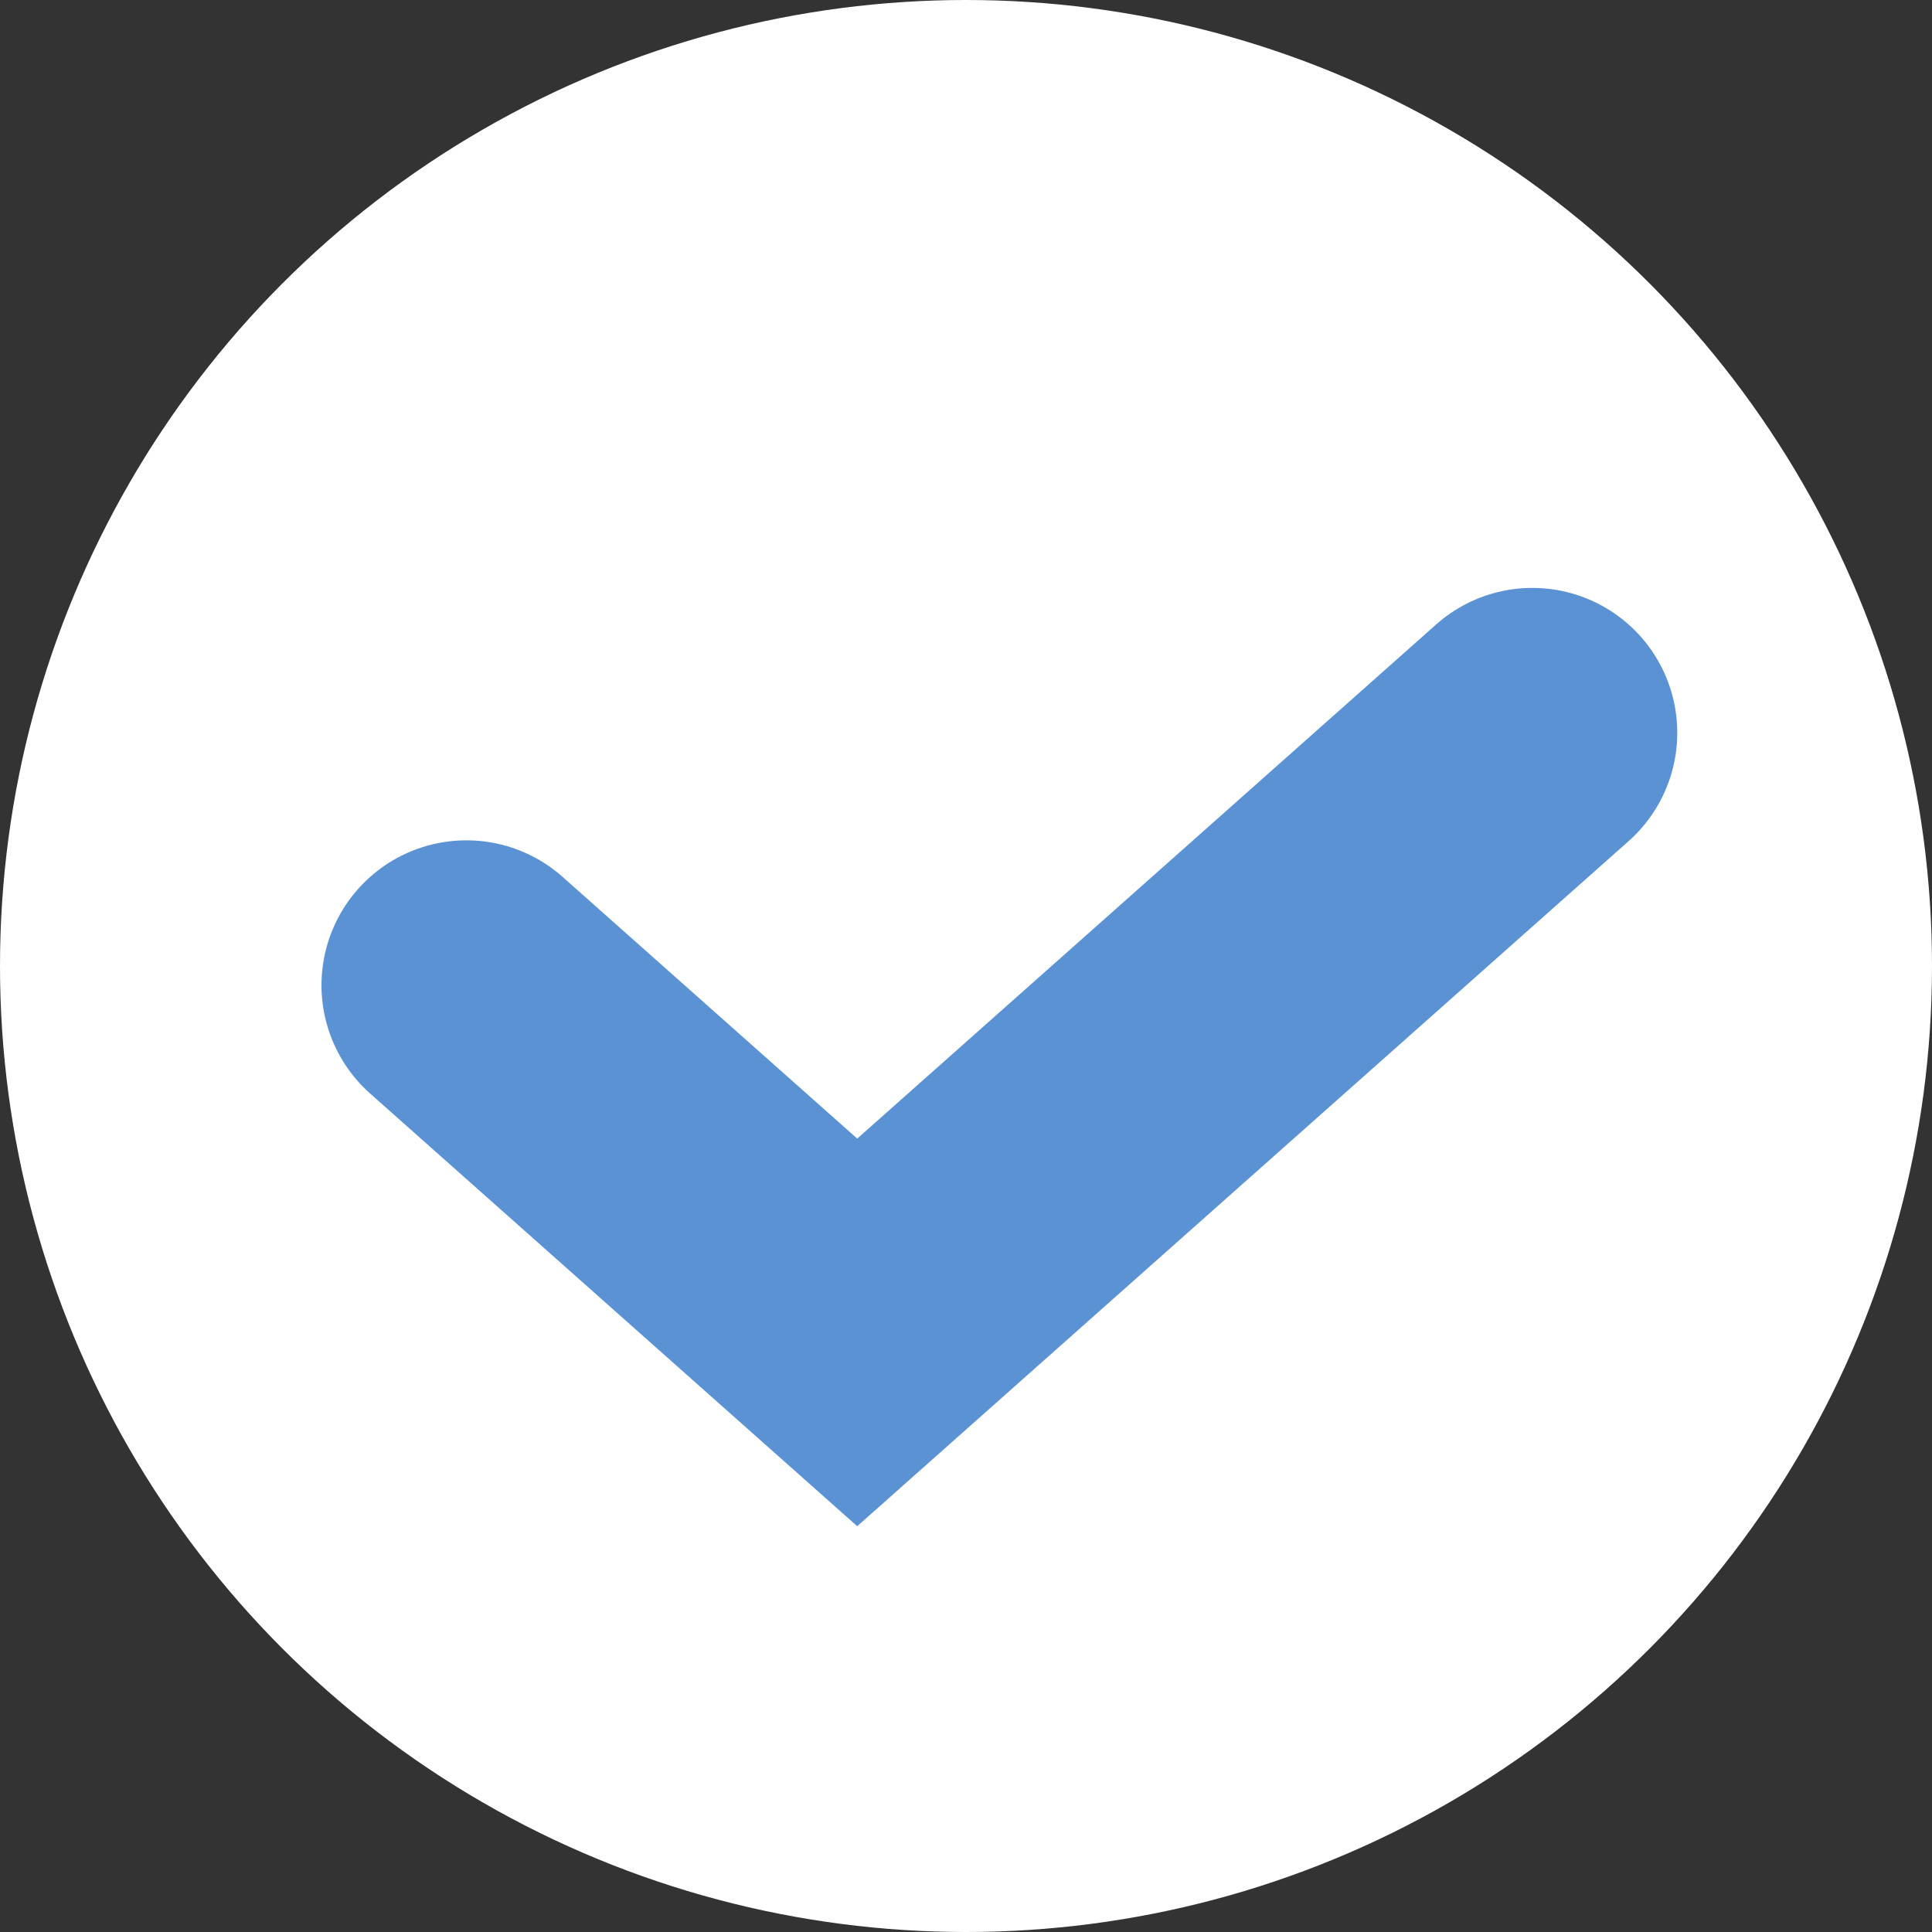
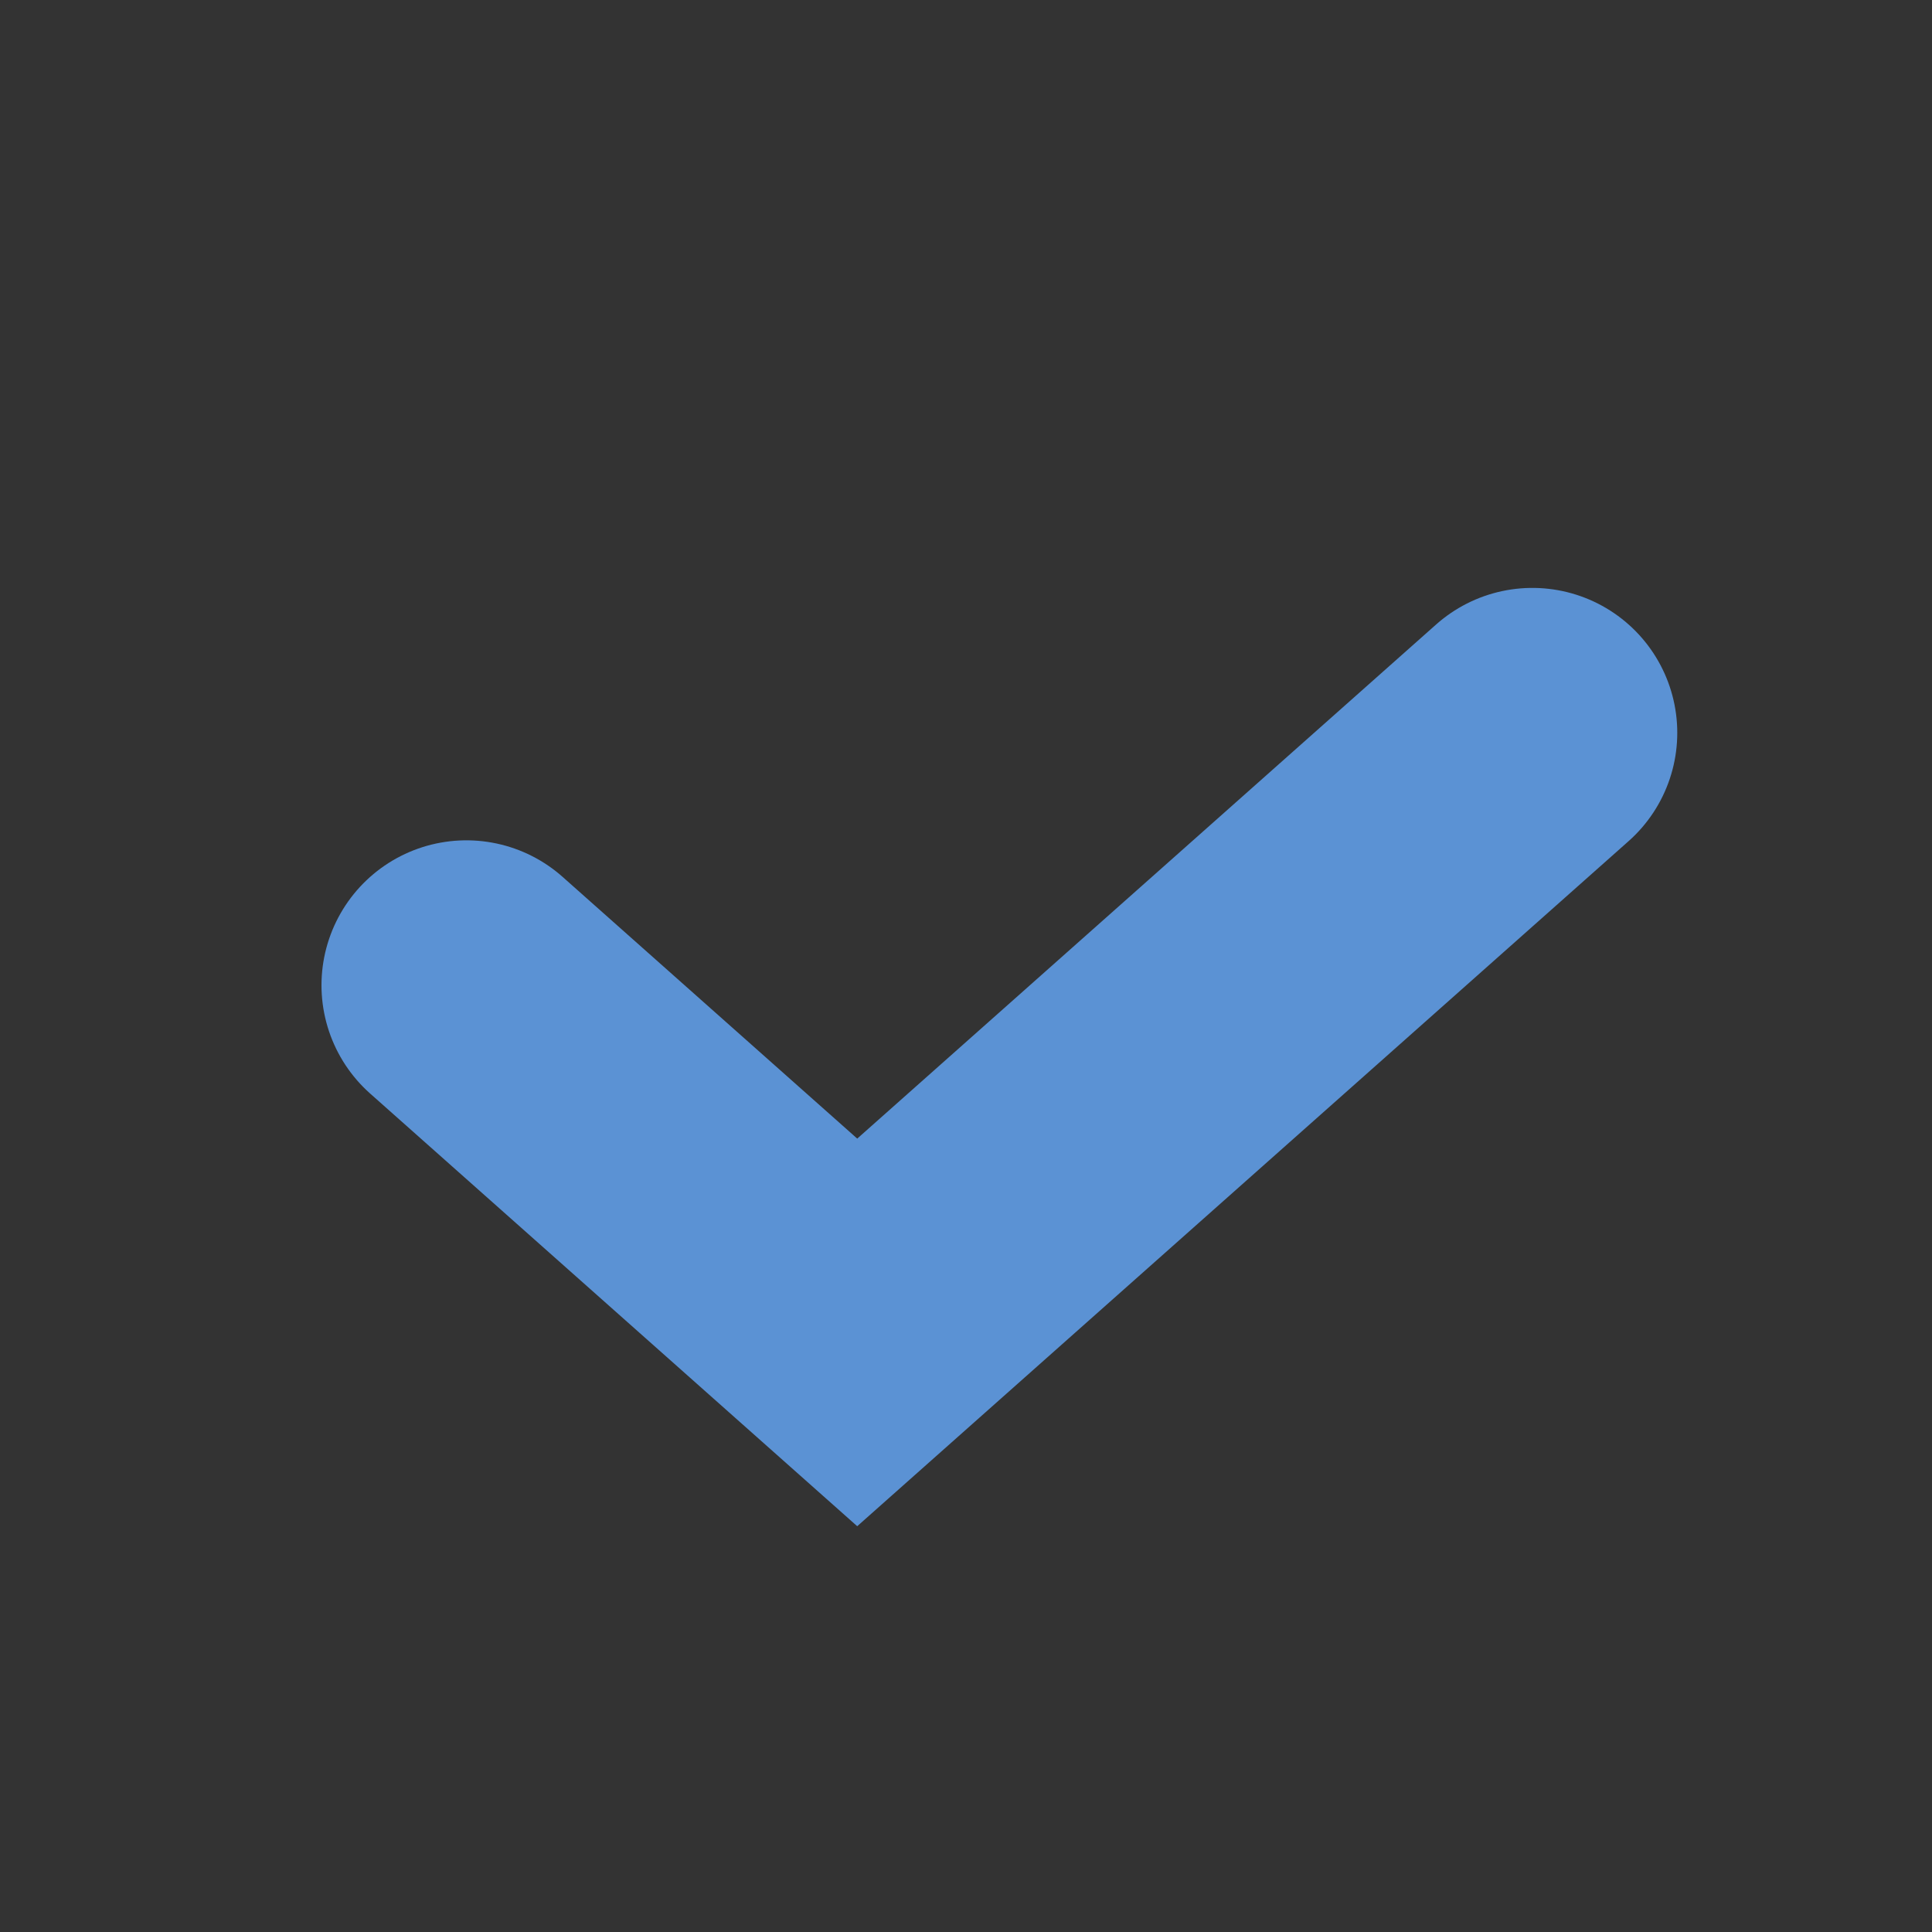
<svg xmlns="http://www.w3.org/2000/svg" width="20" height="20" viewBox="0 0 20 20" fill="none">
  <rect x="0" y="0" width="20" height="20" fill="#333333" stroke="none" />
-   <circle cx="10" cy="10" r="10" fill="white" />
  <path d="M4.828 10.199L8.874 13.793L15.863 7.586" stroke="#5B92D4" stroke-width="3" stroke-linecap="round" />
</svg>